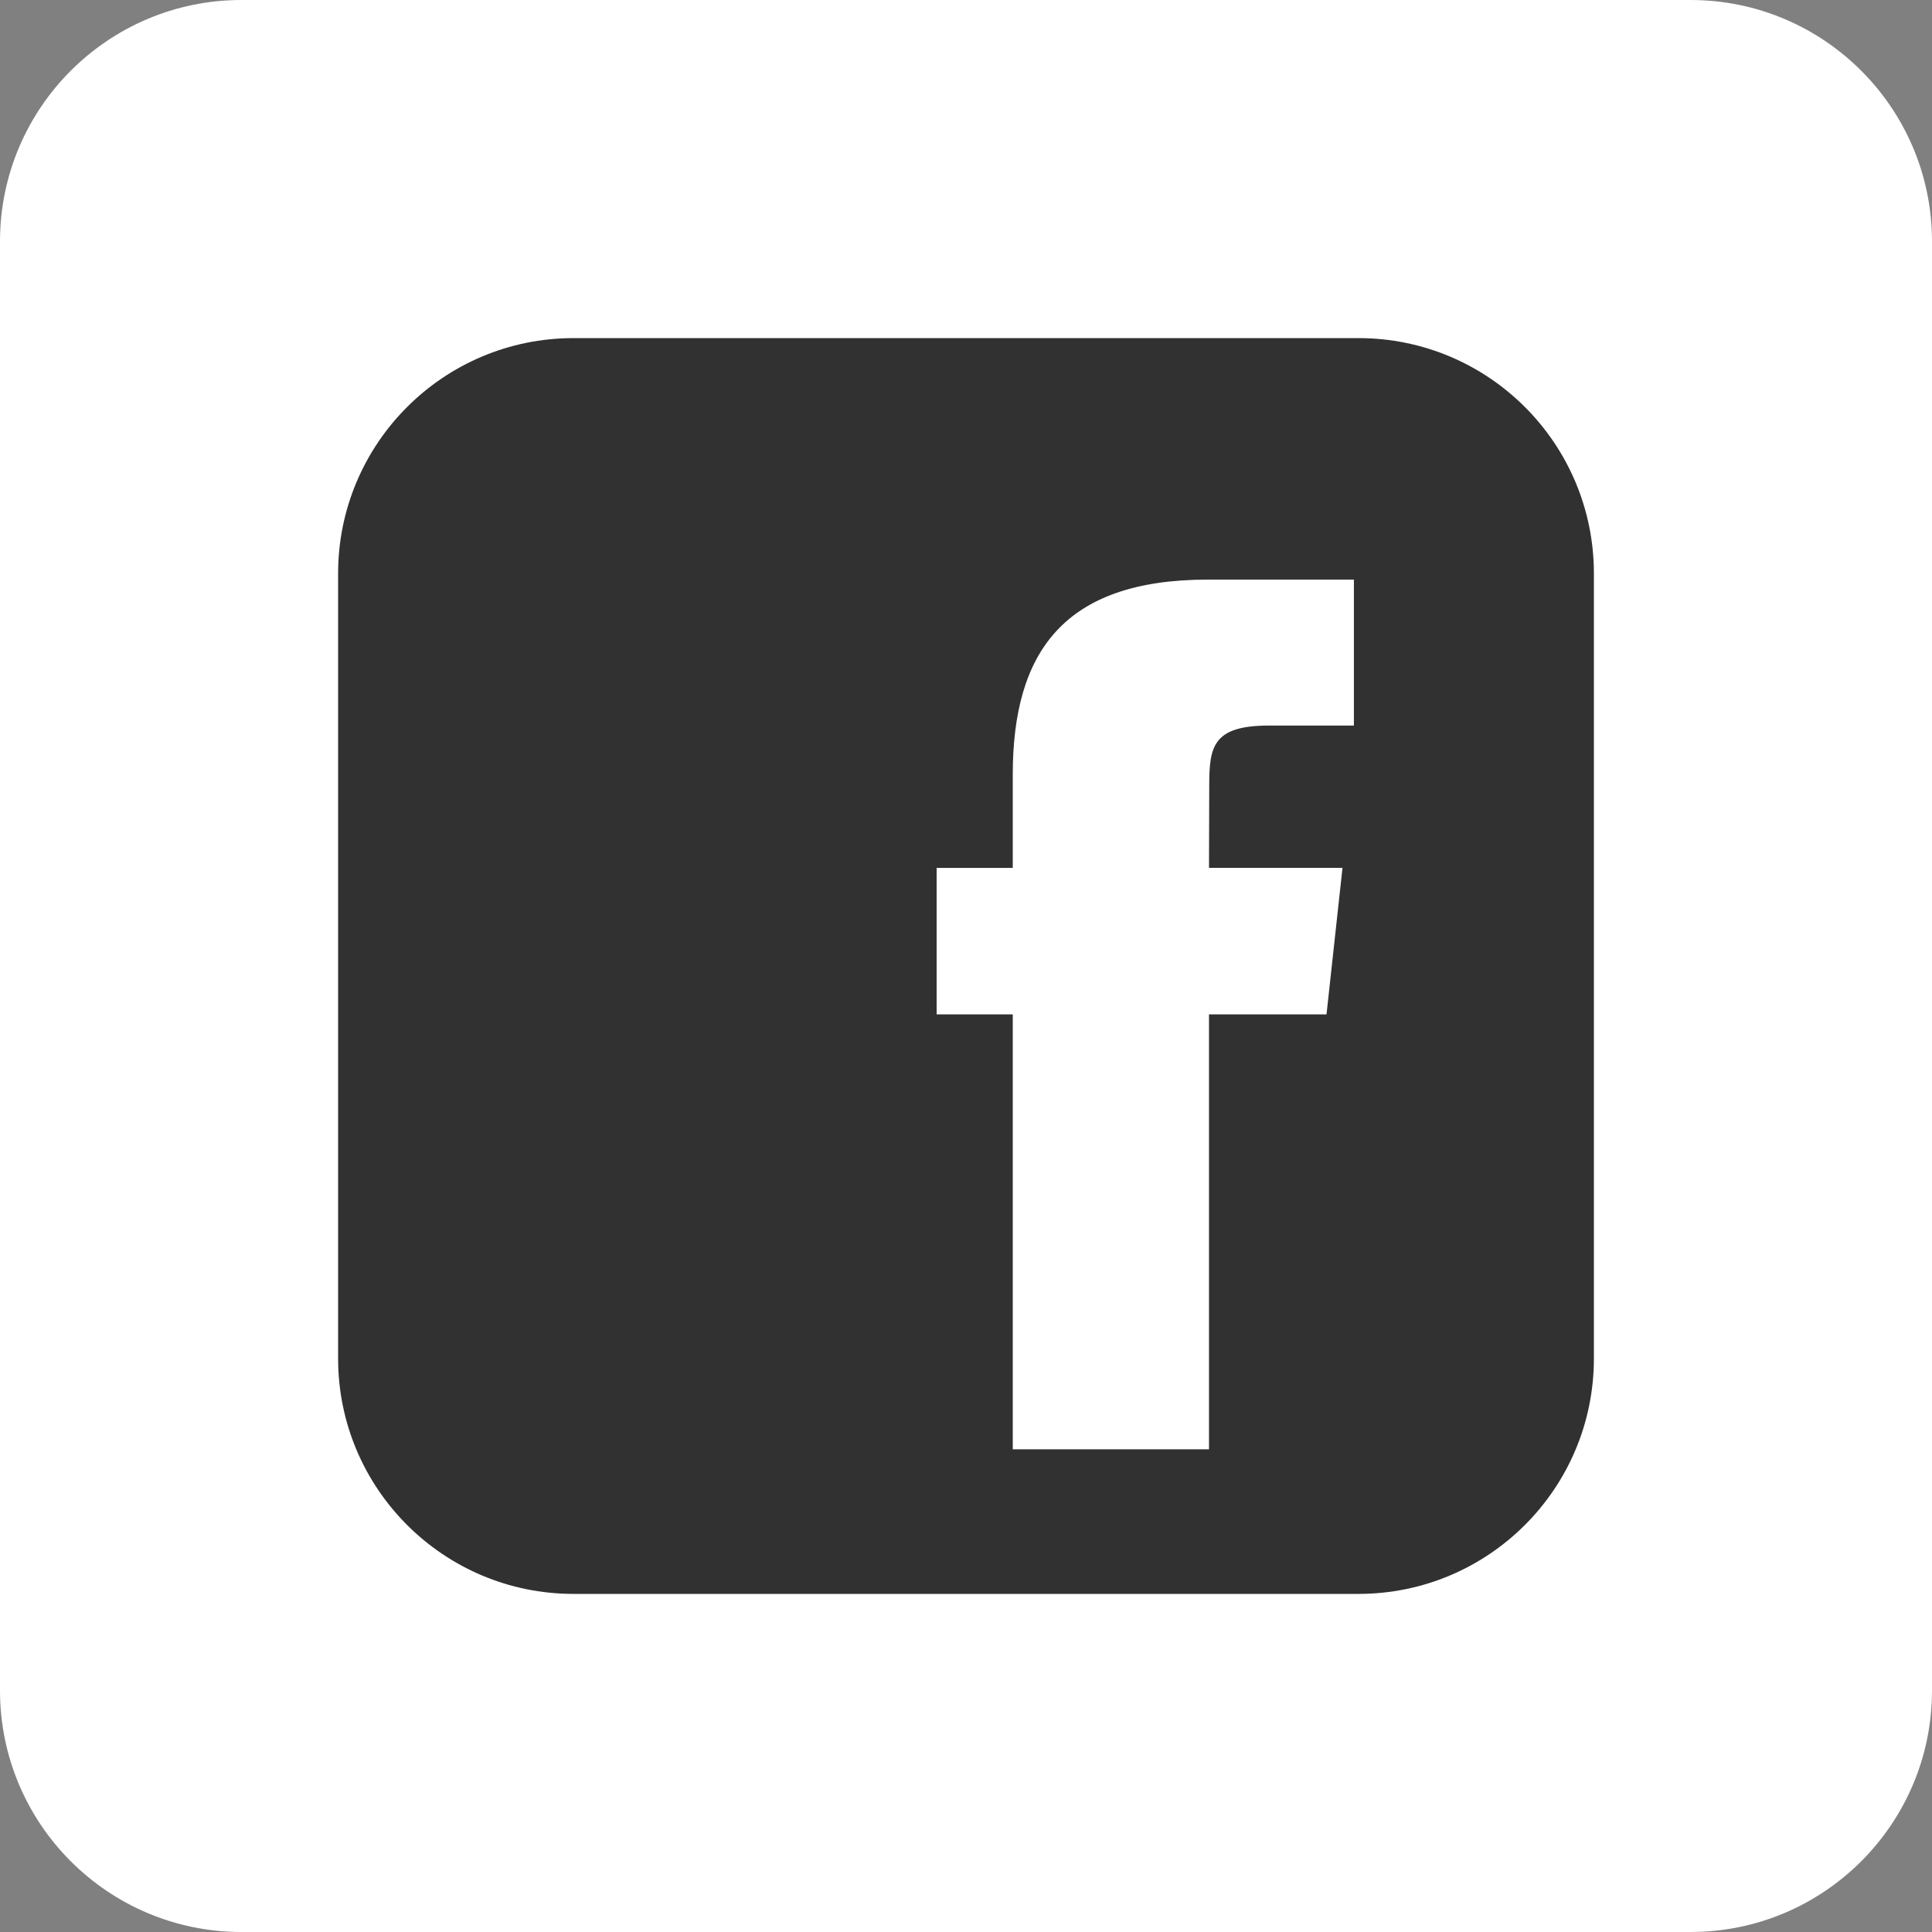
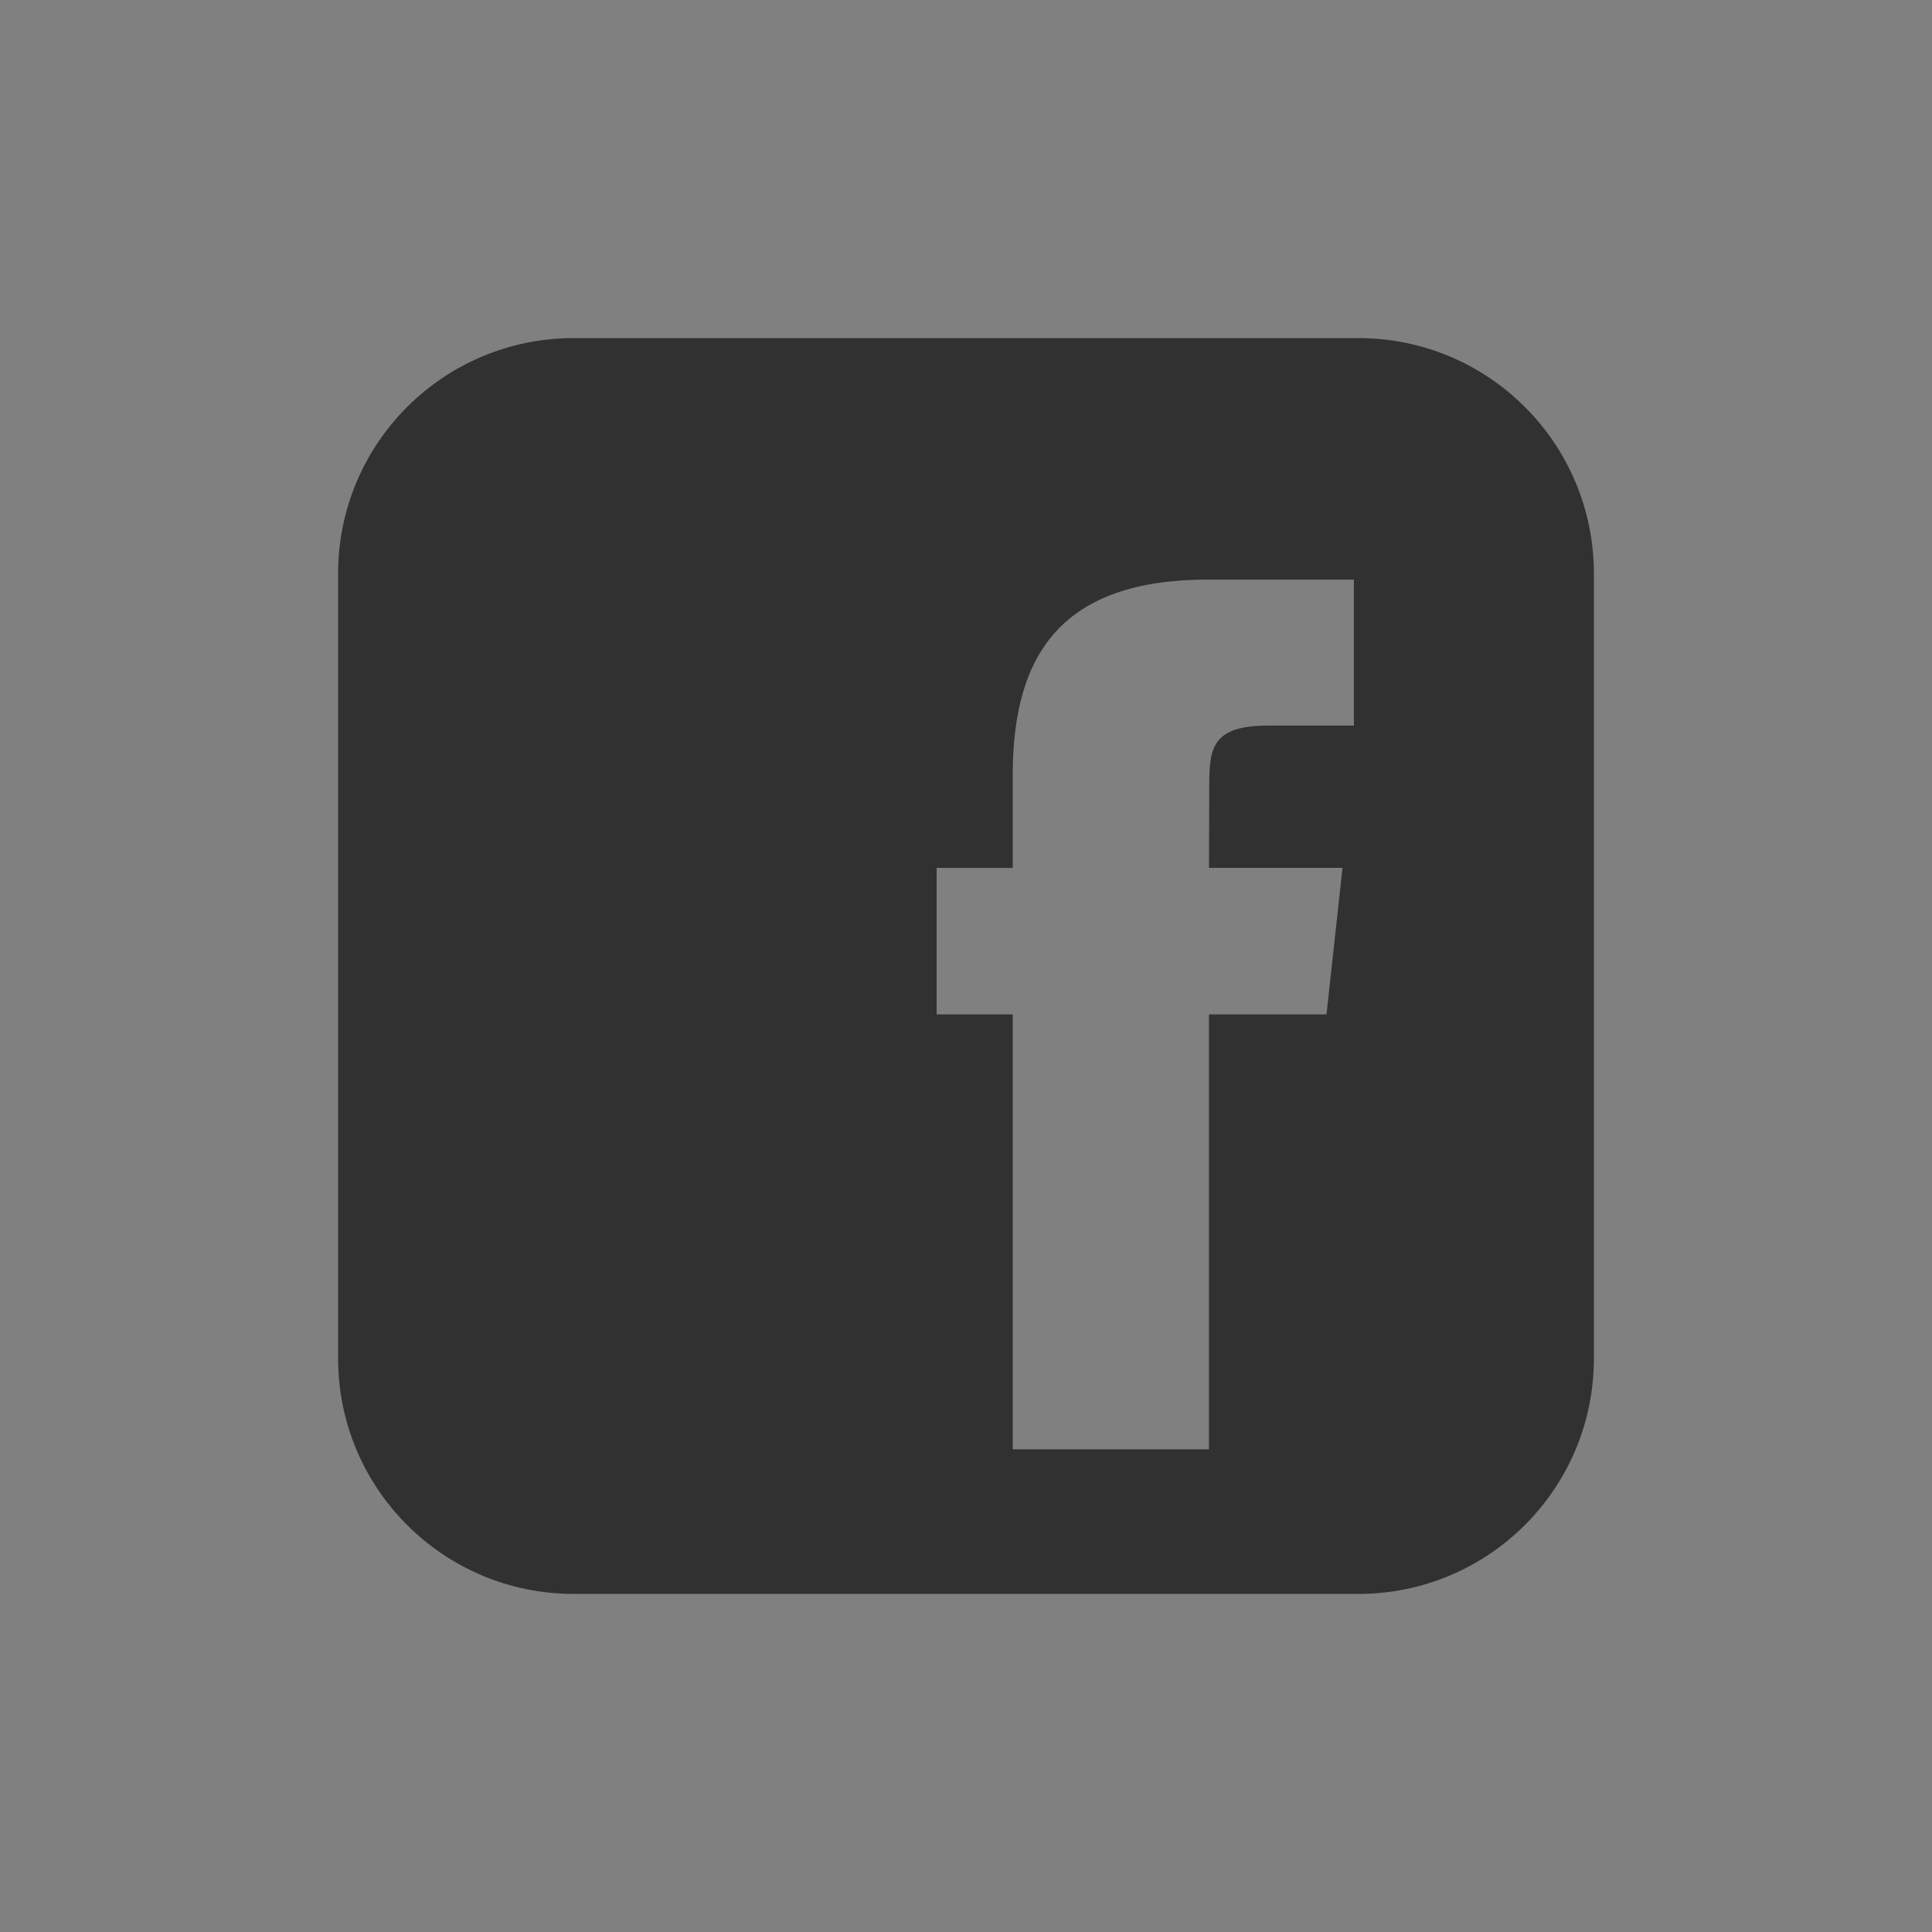
<svg xmlns="http://www.w3.org/2000/svg" version="1.1" id="Capa_1" x="0px" y="0px" width="40px" height="40px" viewBox="0 0 40 40" enable-background="new 0 0 40 40" xml:space="preserve">
  <rect x="0" y="0" width="40" height="40" fill="#808080" stroke="none" />
-   <path fill="#FFFFFF" d="M40,35c0,2.761-2.239,5-5,5H5c-2.761,0-5-2.239-5-5V5c0-2.761,2.239-5,5-5h30c2.761,0,5,2.239,5,5V35z" />
  <g>
    <path fill="#313131" d="M28.125,7h-16.25C9.182,7,7,9.182,7,11.875v16.25C7,30.818,9.182,33,11.875,33h16.25   C30.818,33,33,30.818,33,28.125v-16.25C33,9.182,30.818,7,28.125,7L28.125,7z M27.464,21.002h-2.433v9.004h-4.063v-9.004h-1.576   v-3.033h1.576v-1.932C20.969,13.504,22.021,12,25.006,12h3.025v3.022h-1.757c-1.162,0-1.238,0.433-1.238,1.243l-0.005,1.703h2.764   L27.464,21.002" />
  </g>
</svg>